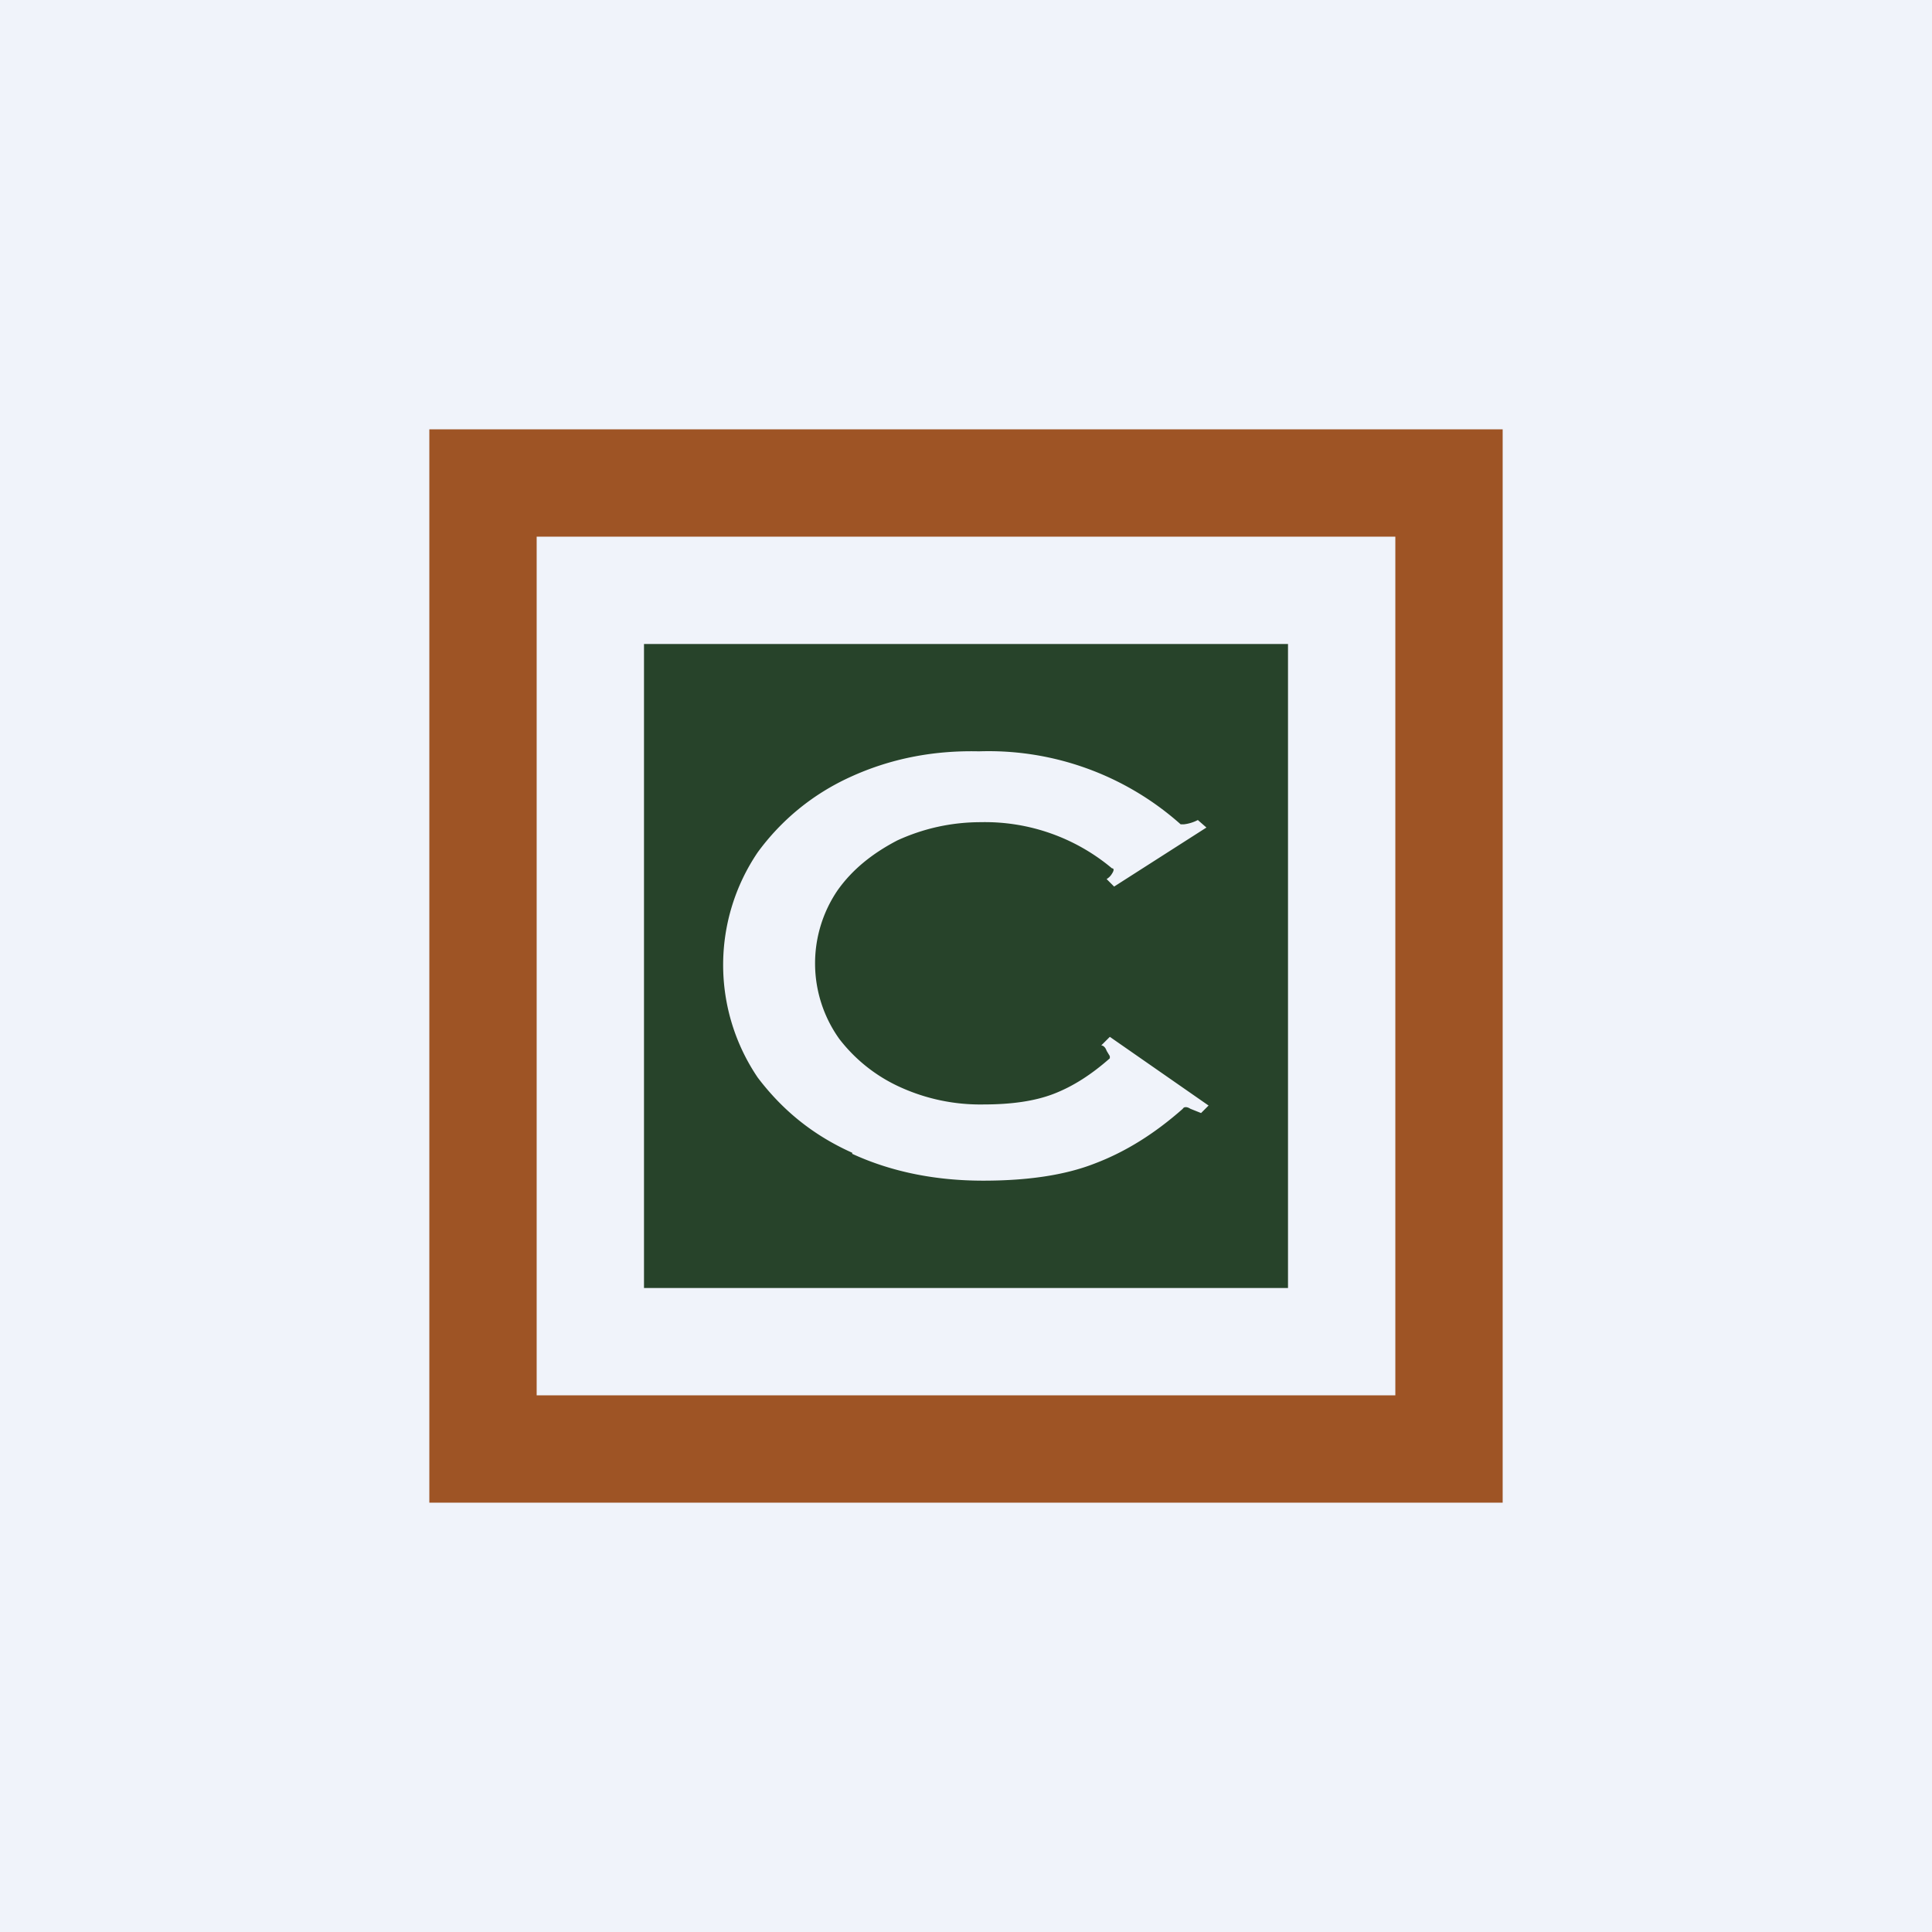
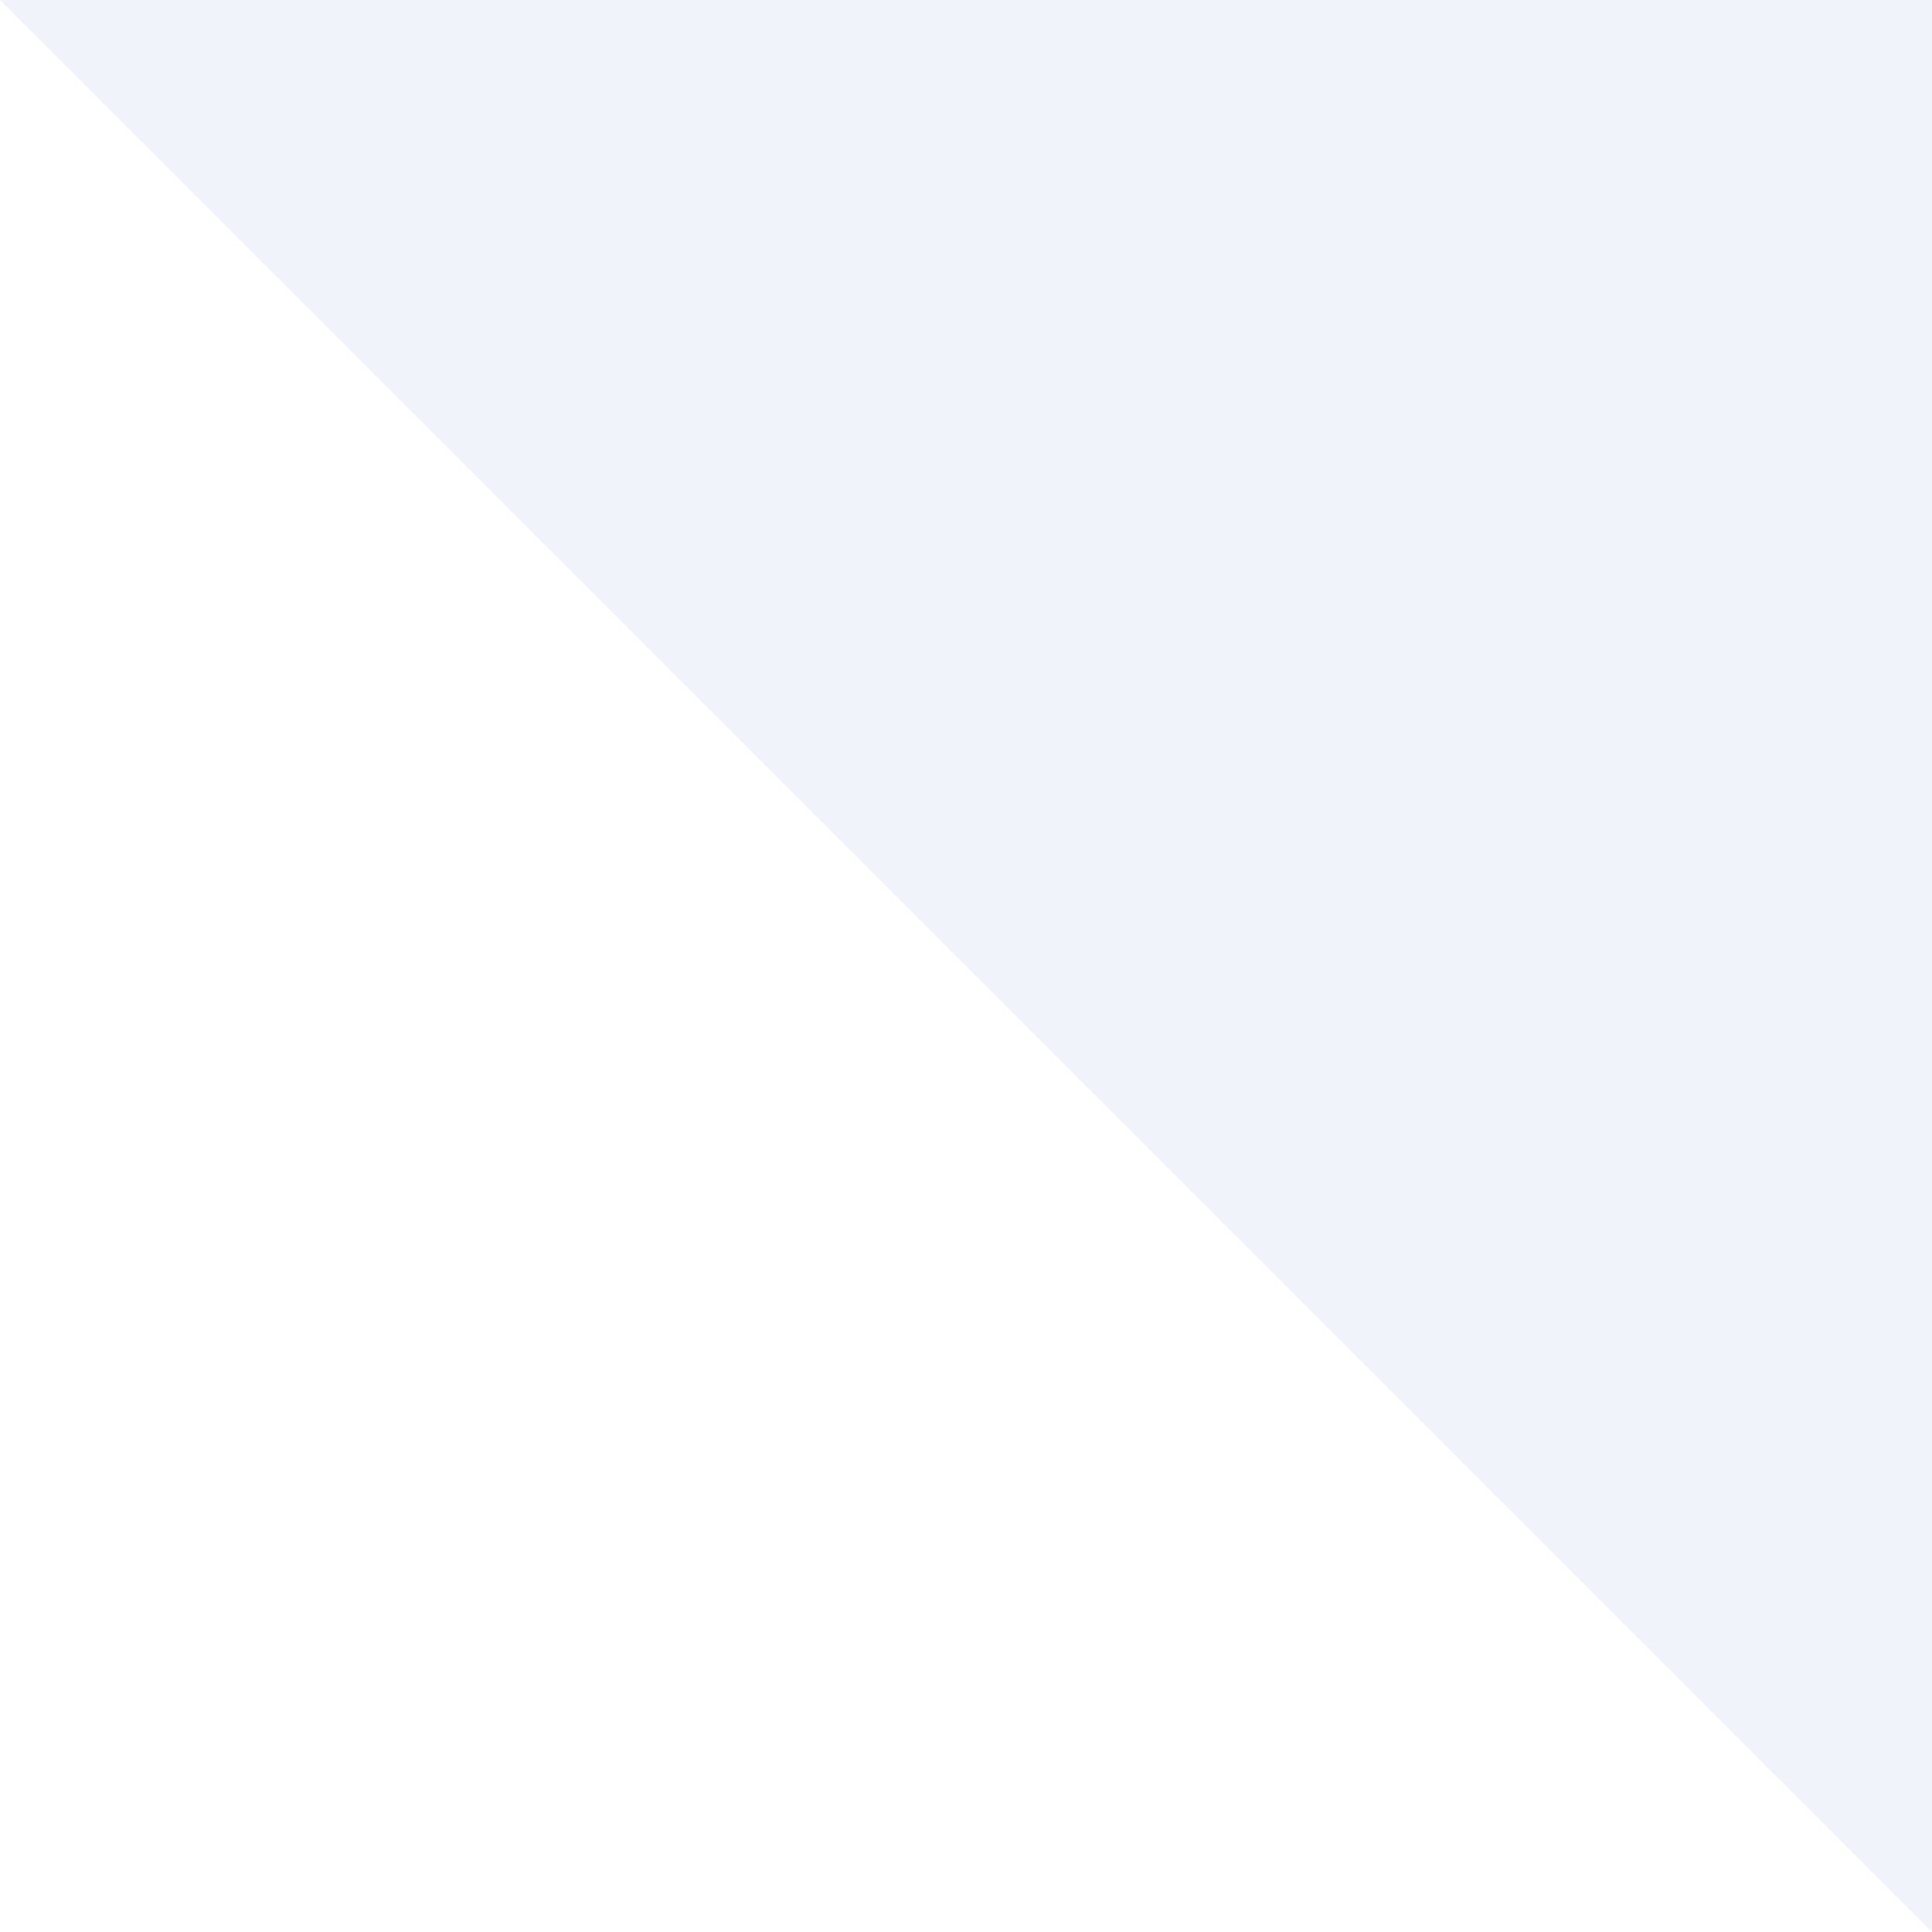
<svg xmlns="http://www.w3.org/2000/svg" width="18" height="18" viewBox="0 0 18 18">
-   <path fill="#F0F3FA" d="M0 0h18v18H0z" />
-   <path fill-rule="evenodd" d="M12 6H6v6h6V6zm-4.06 4.75c.37.17.78.25 1.22.25.41 0 .76-.05 1.04-.16.29-.11.56-.28.82-.51.01-.02.04-.02.07 0l.1.04.07-.07-.92-.64-.08.08c.02 0 .04.02.05.05l.03.05v.02c-.17.15-.34.26-.52.33s-.4.1-.66.1a1.8 1.8 0 0 1-.77-.16 1.49 1.49 0 0 1-.57-.45A1.21 1.21 0 0 1 7.8 8.3c.14-.2.33-.35.56-.47.24-.11.5-.17.78-.17a1.84 1.84 0 0 1 1.22.43c.02 0 .02.02 0 .05a.14.14 0 0 1-.05.05l.07.07.86-.55-.08-.07a.37.37 0 0 1-.13.04H11A2.69 2.69 0 0 0 9.12 7c-.43-.01-.83.07-1.2.24-.35.16-.64.4-.86.7a1.87 1.87 0 0 0 0 2.1c.22.29.5.53.88.7z" fill="#27432A" />
-   <path fill-rule="evenodd" d="M13 5H5v8h8V5zM4 4v10h10V4H4z" fill="#9E5425" />
+   <path fill="#F0F3FA" d="M0 0h18v18z" />
</svg>